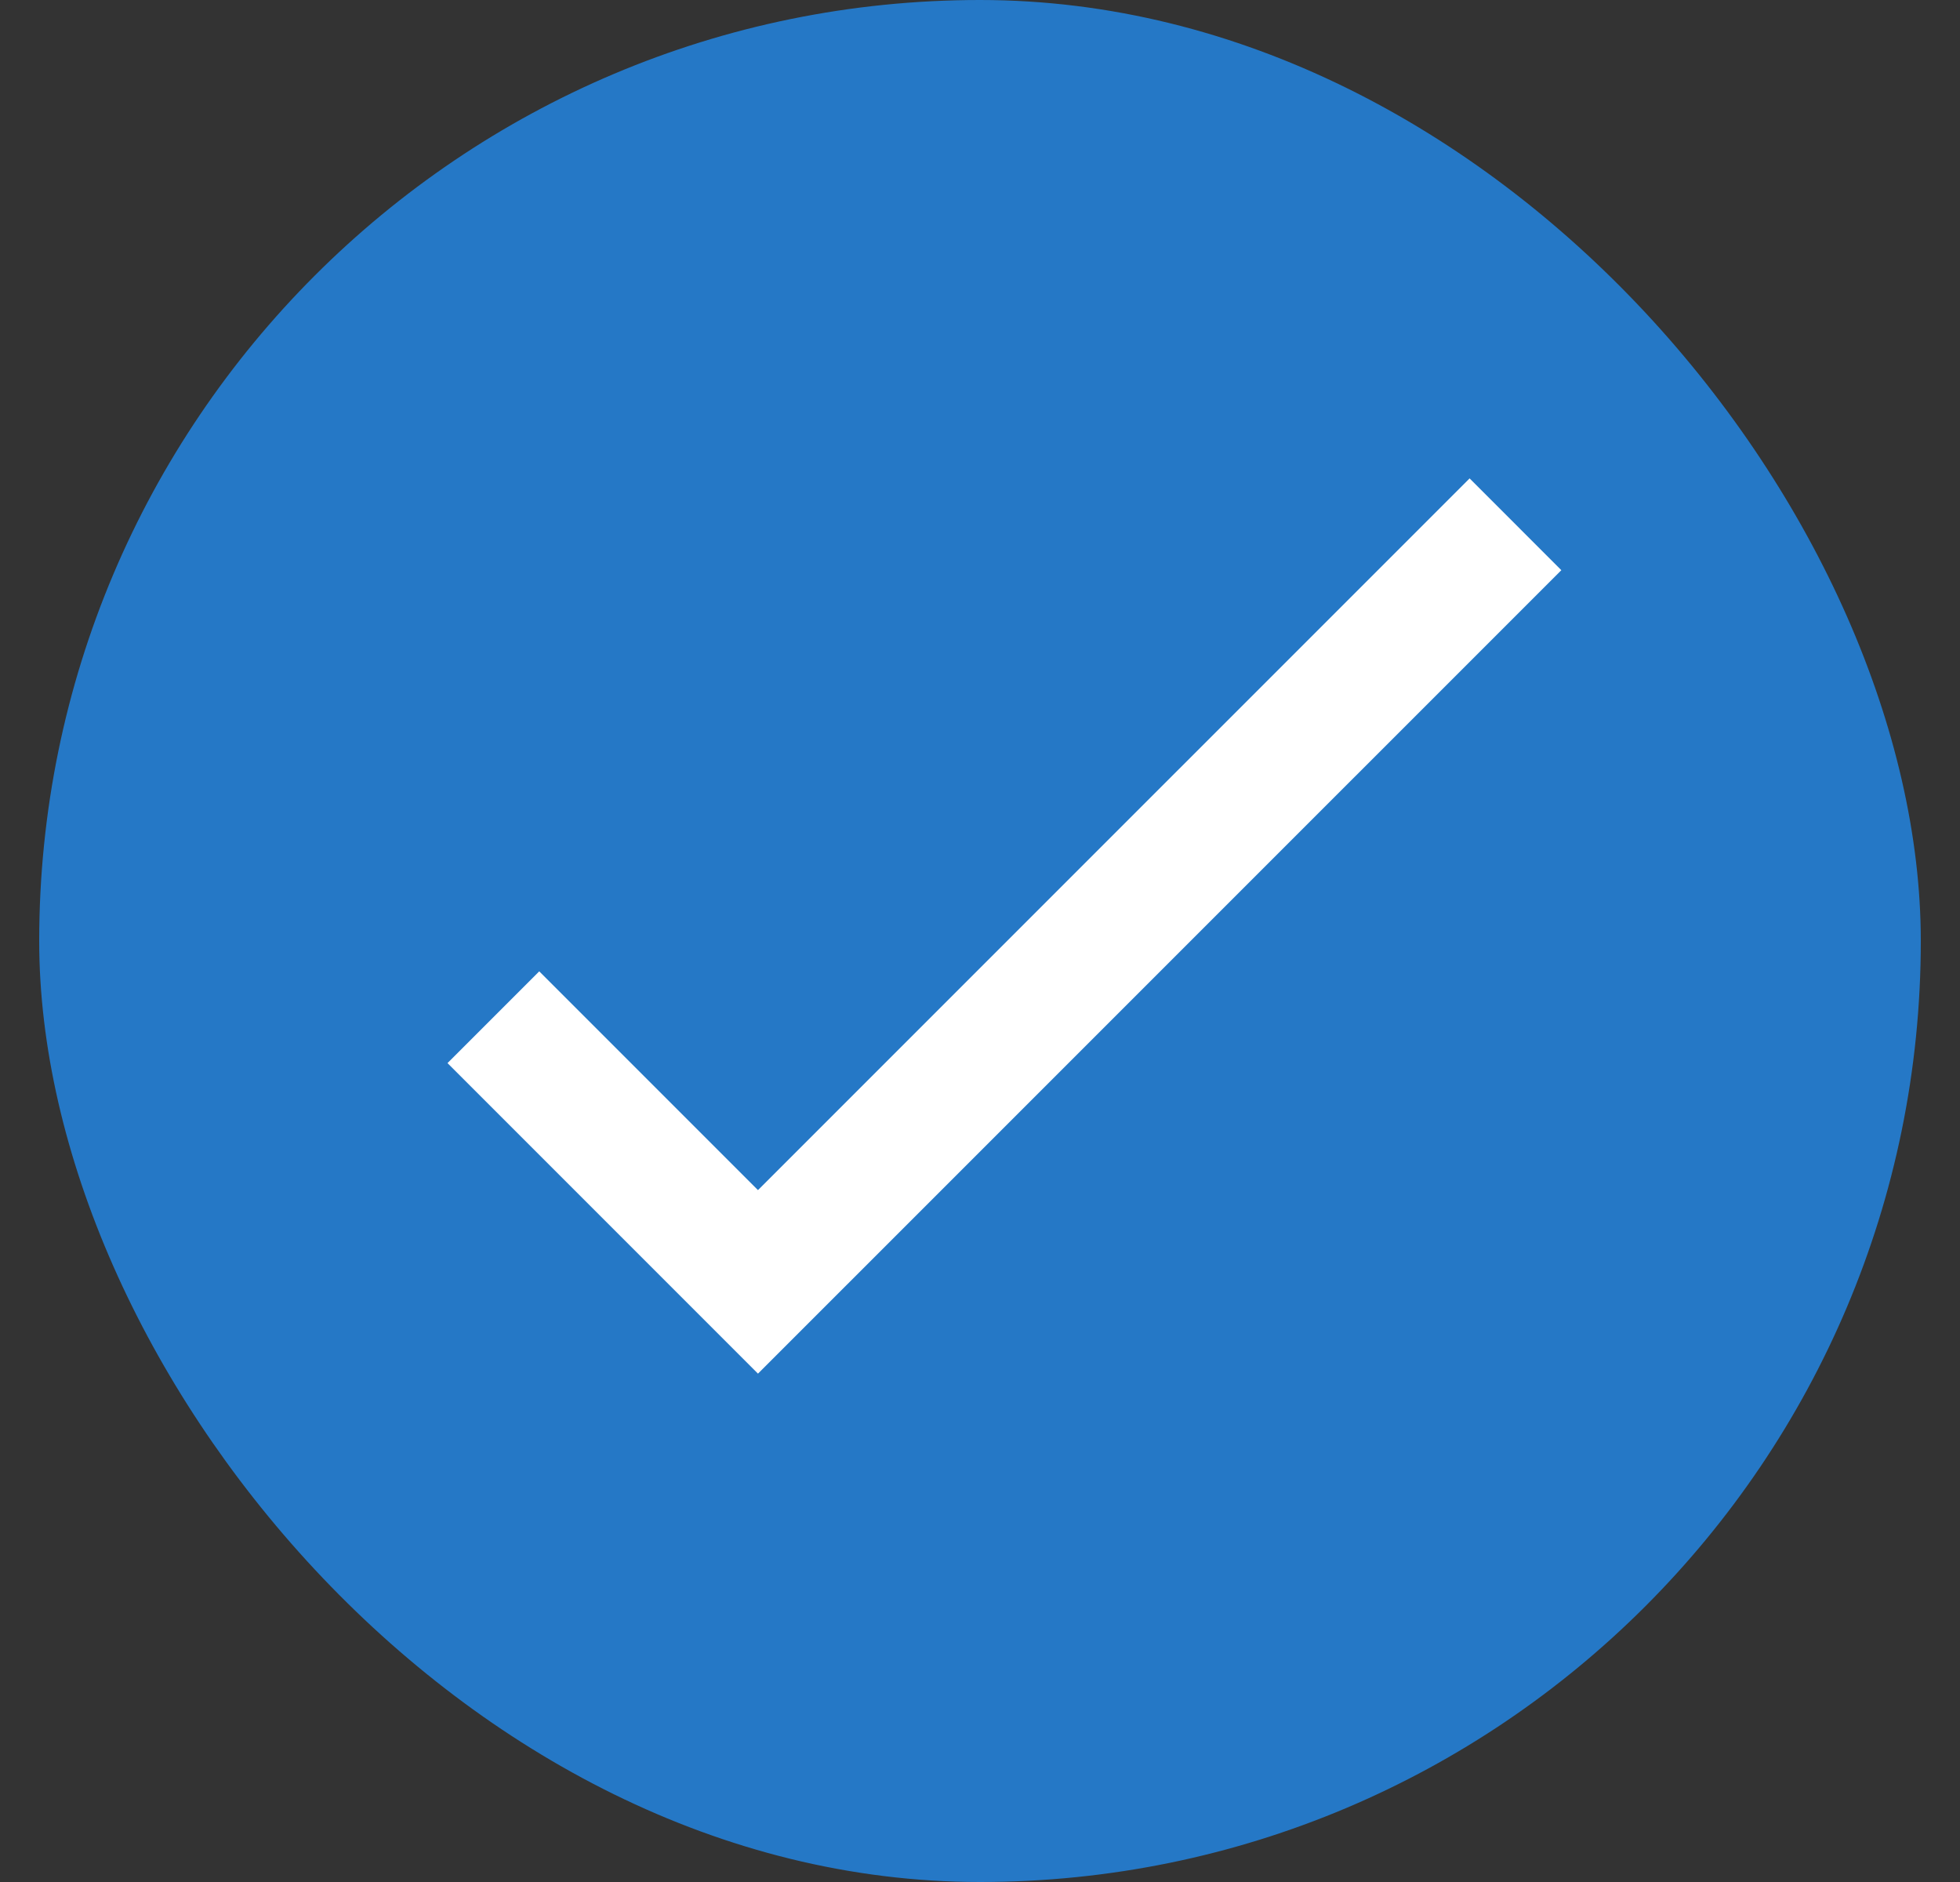
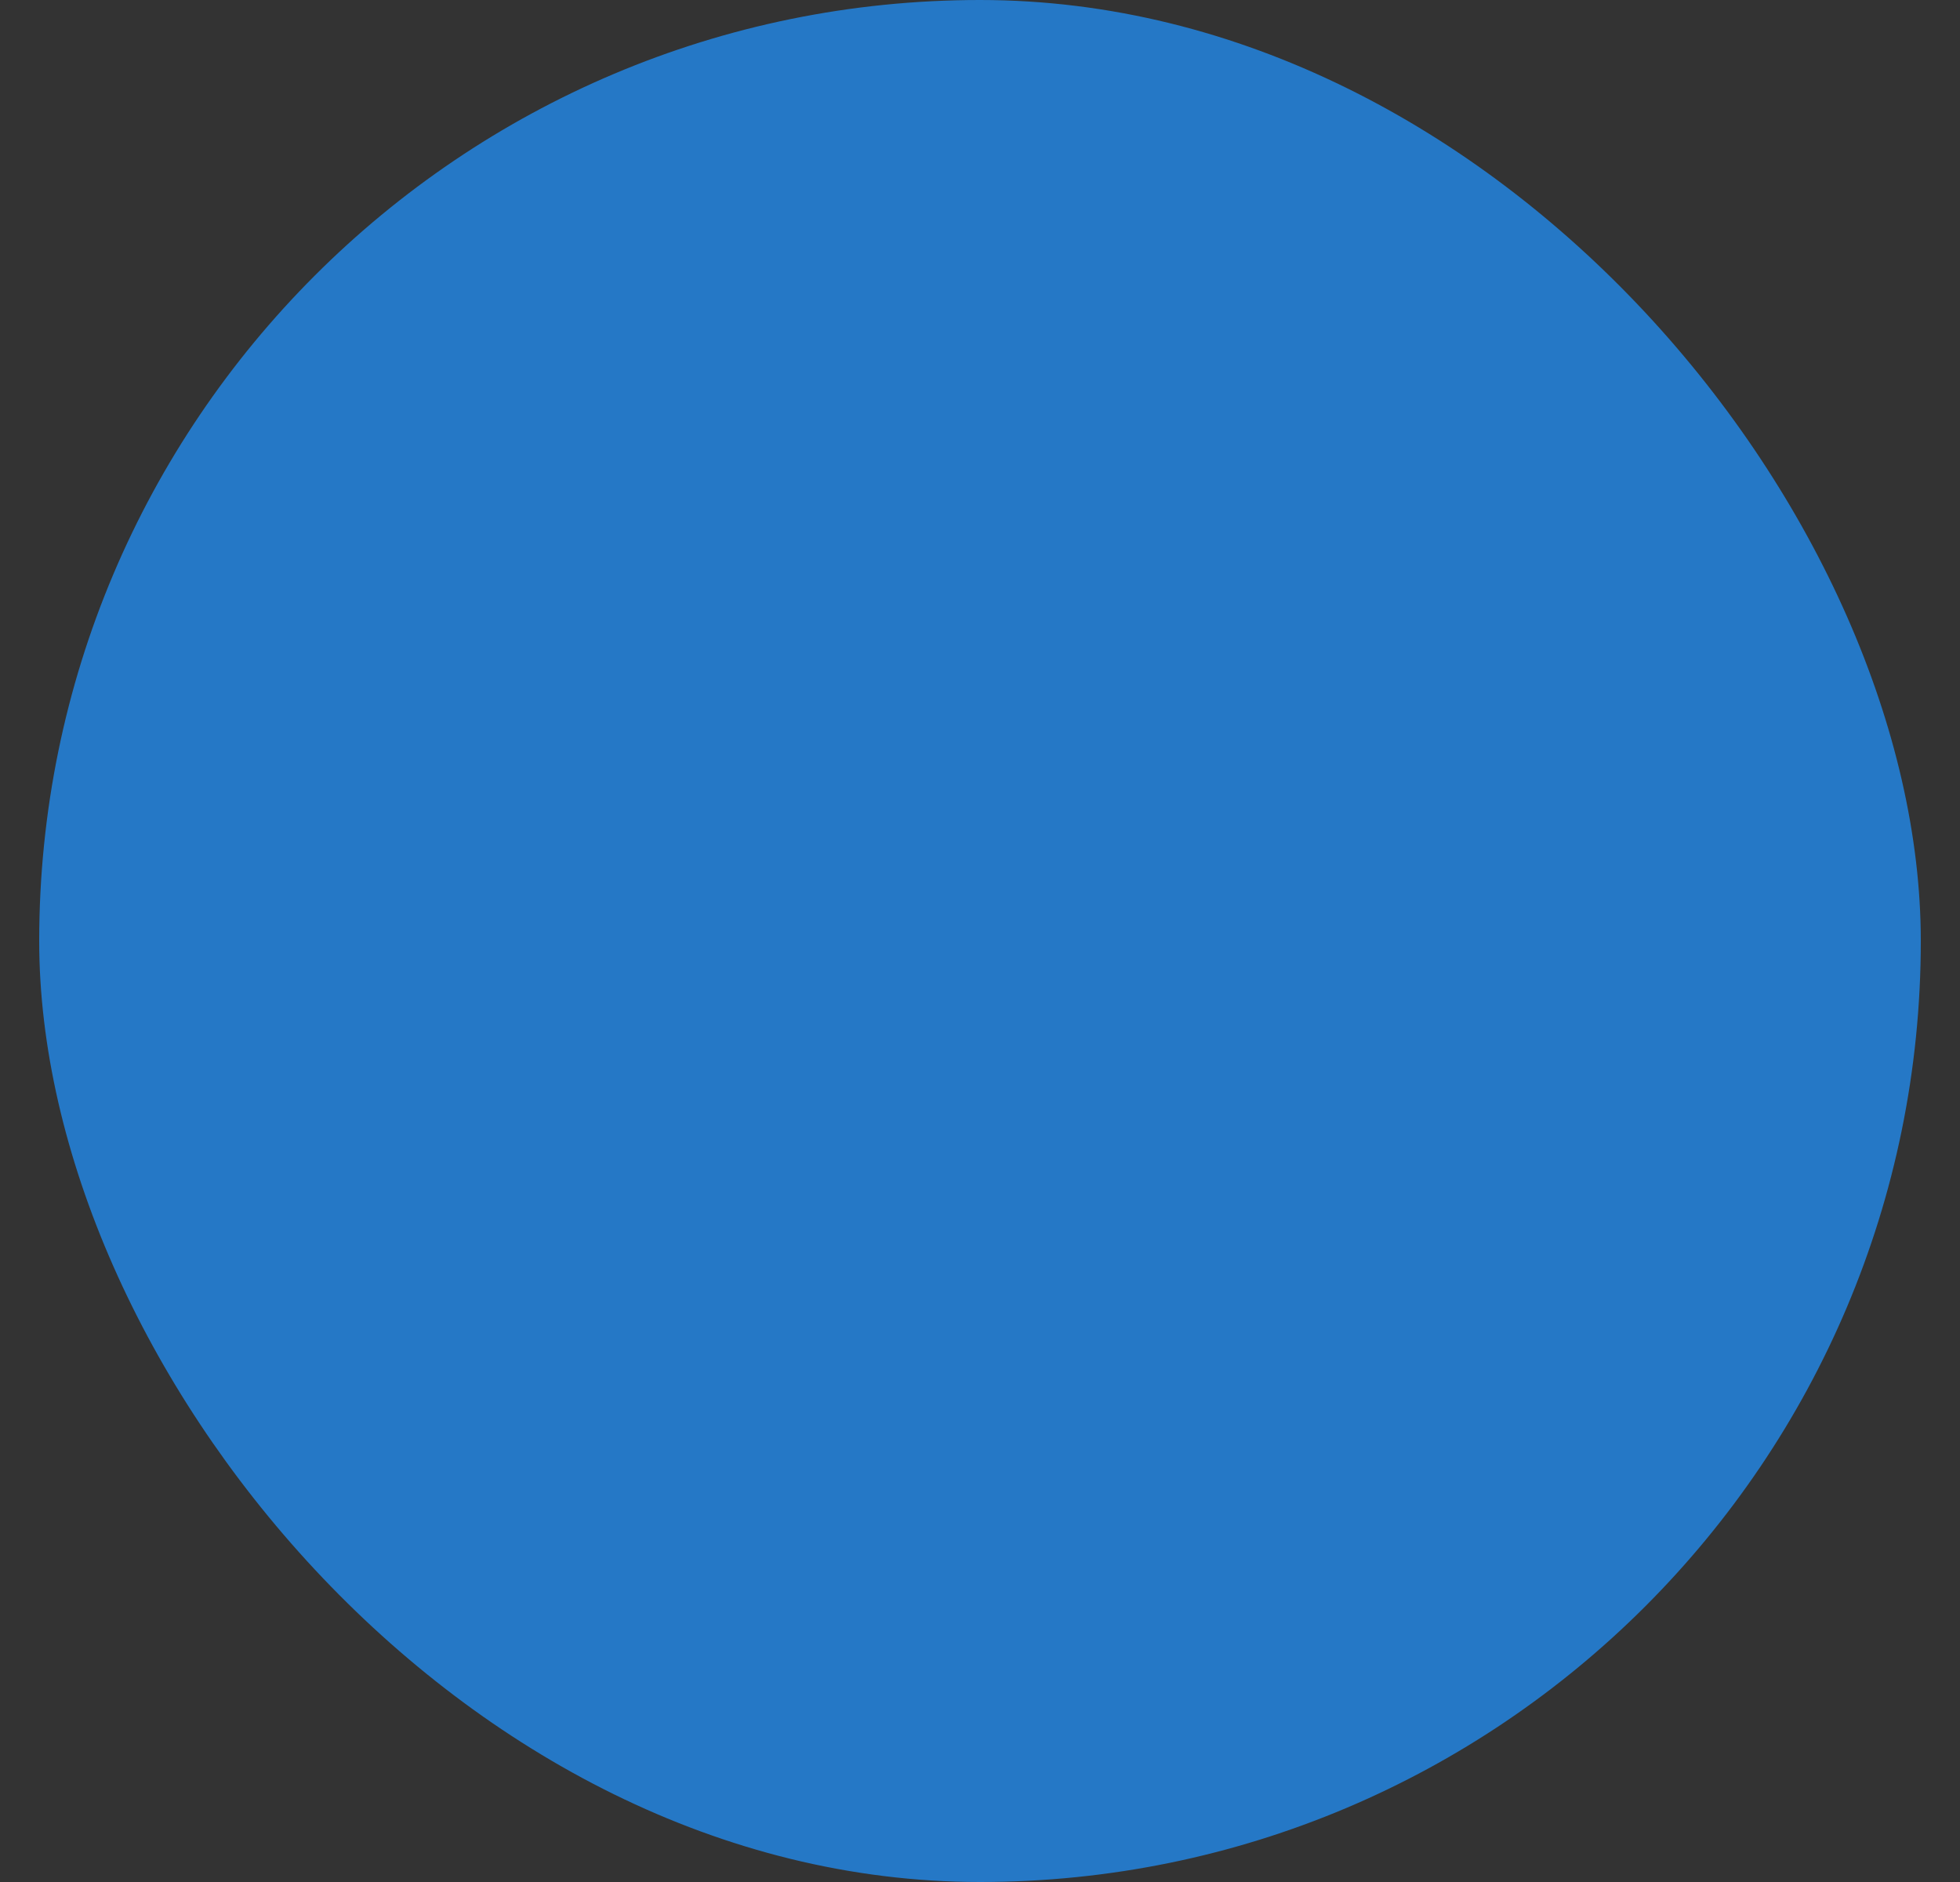
<svg xmlns="http://www.w3.org/2000/svg" width="25" height="24" viewBox="0 0 25 24" fill="none">
  <rect x="0" y="0" width="25" height="24" fill="#333333" stroke="none" />
  <rect x="0.5" width="24" height="24" rx="12" fill="#2578C6" />
-   <path d="M6.293 12.972L9.668 16.347L19.33 6.686" stroke="white" stroke-width="1.655" />
</svg>